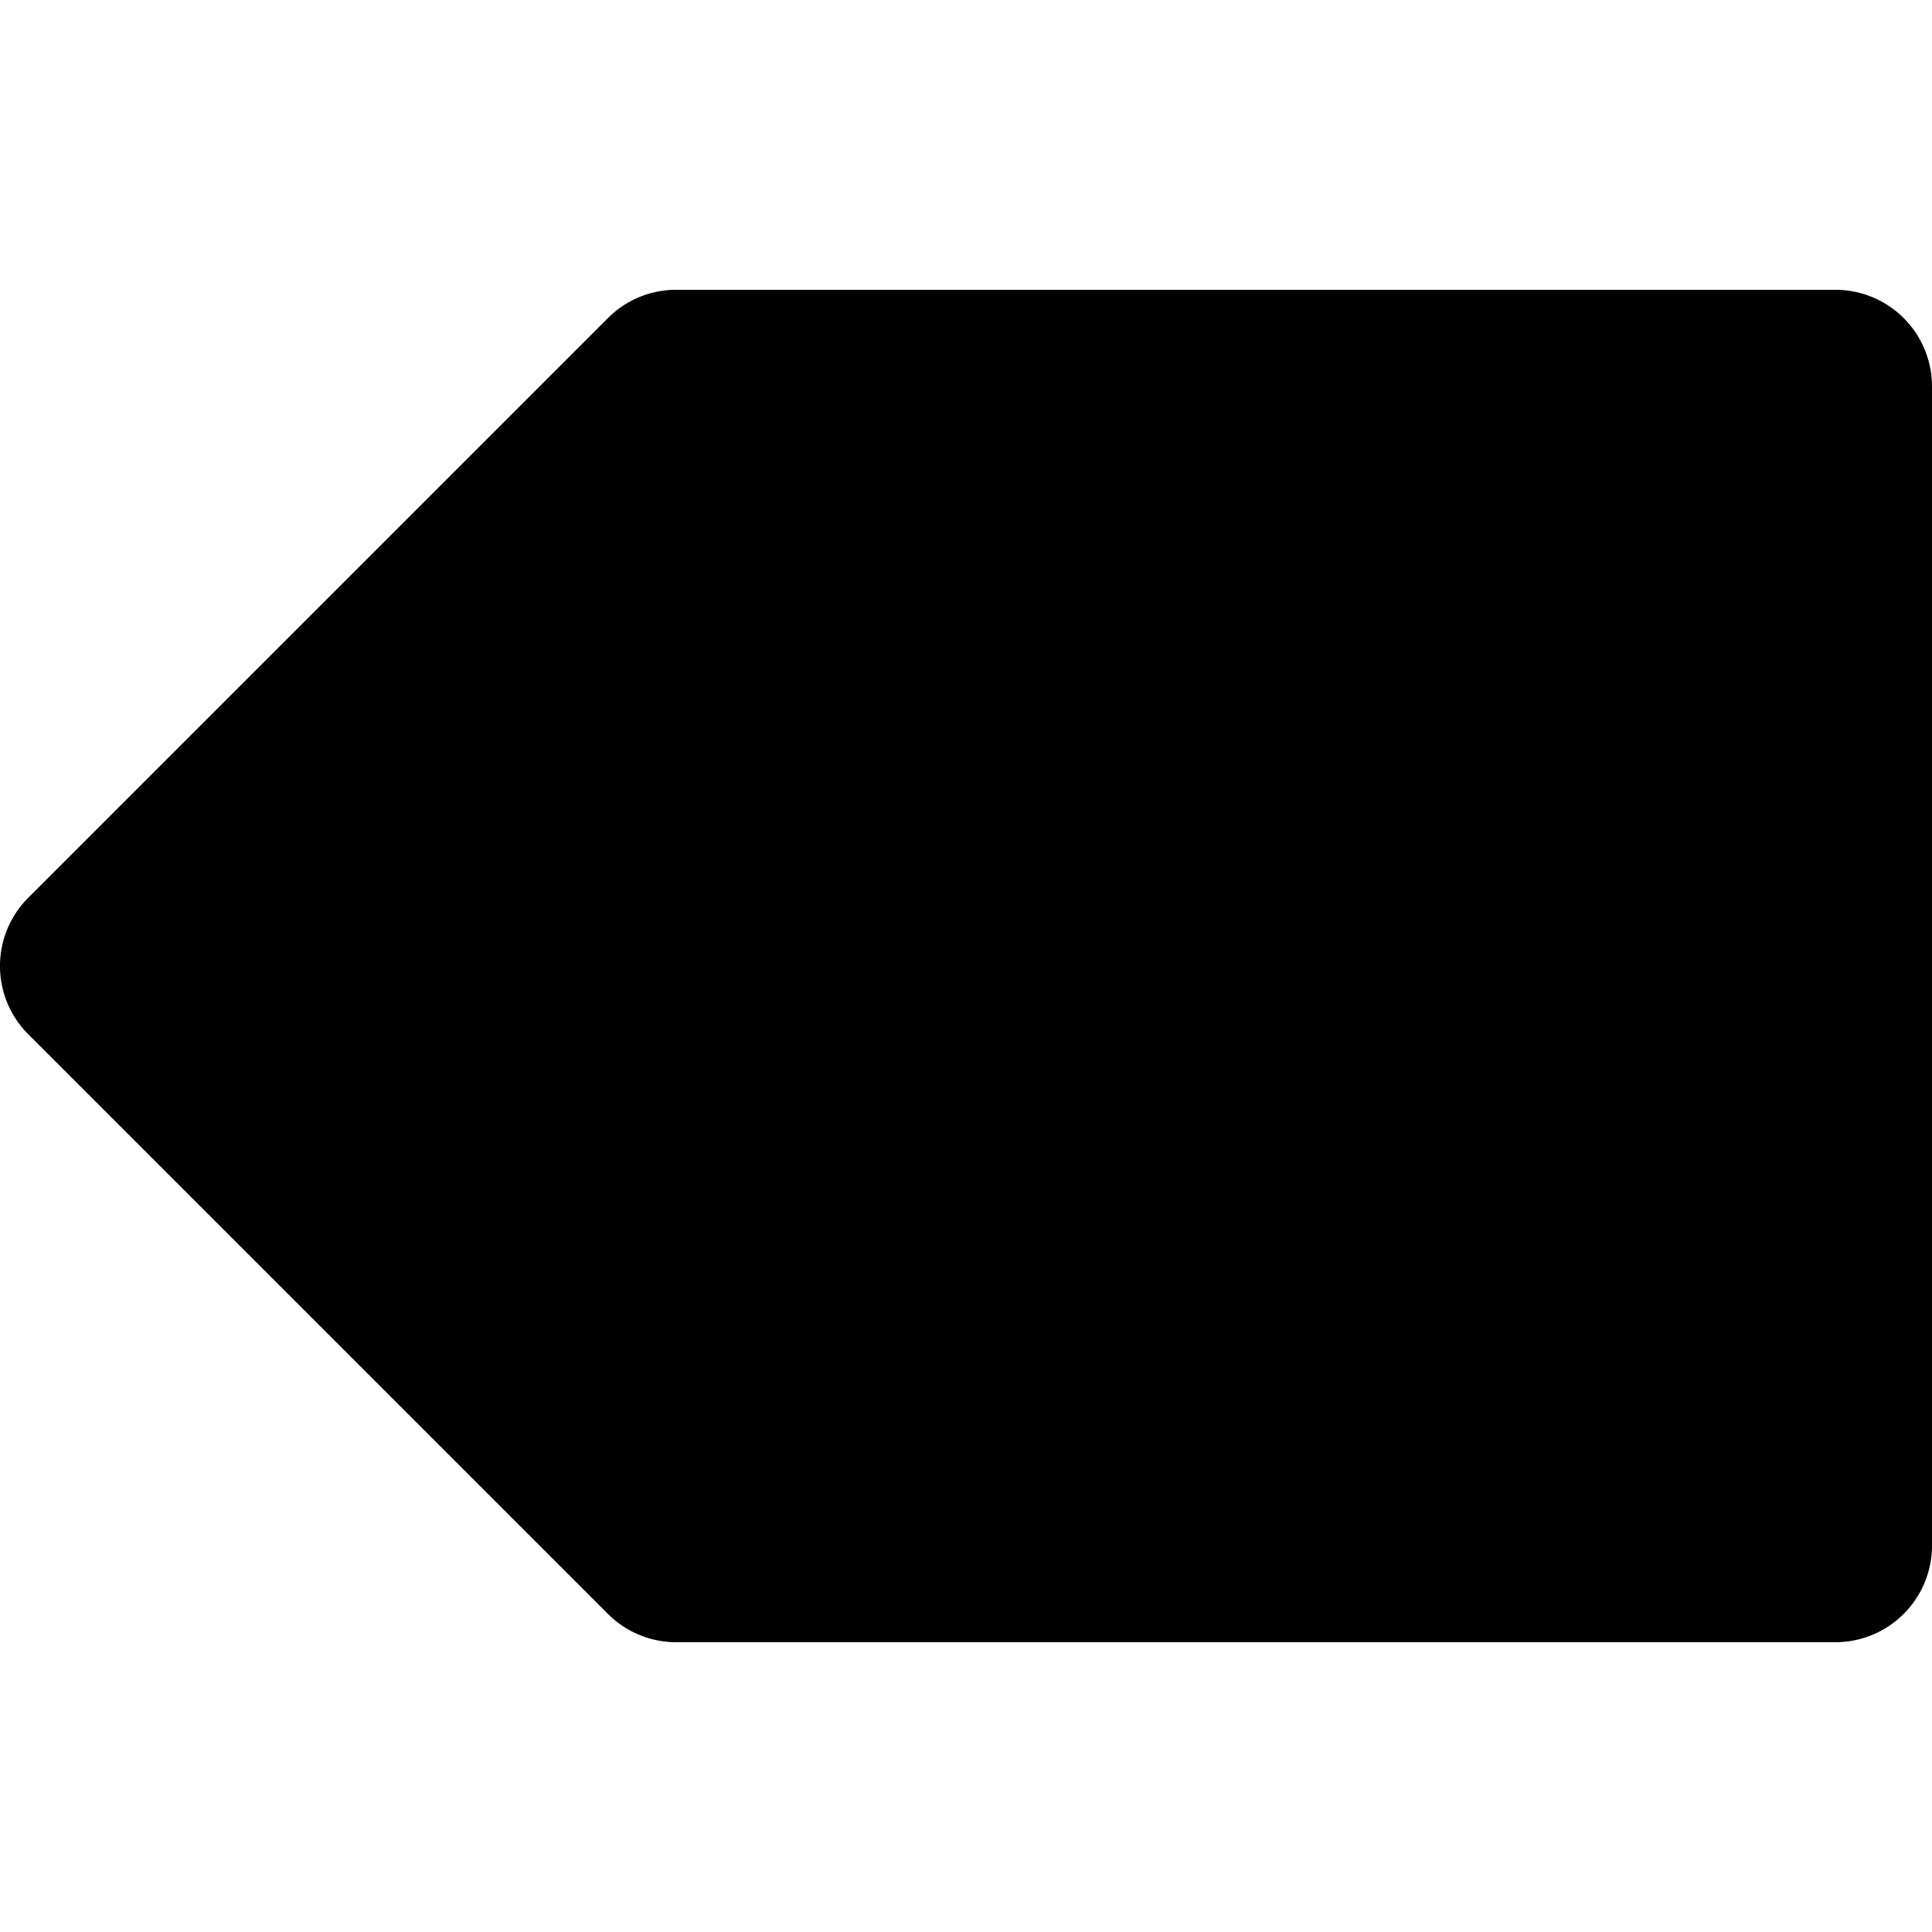
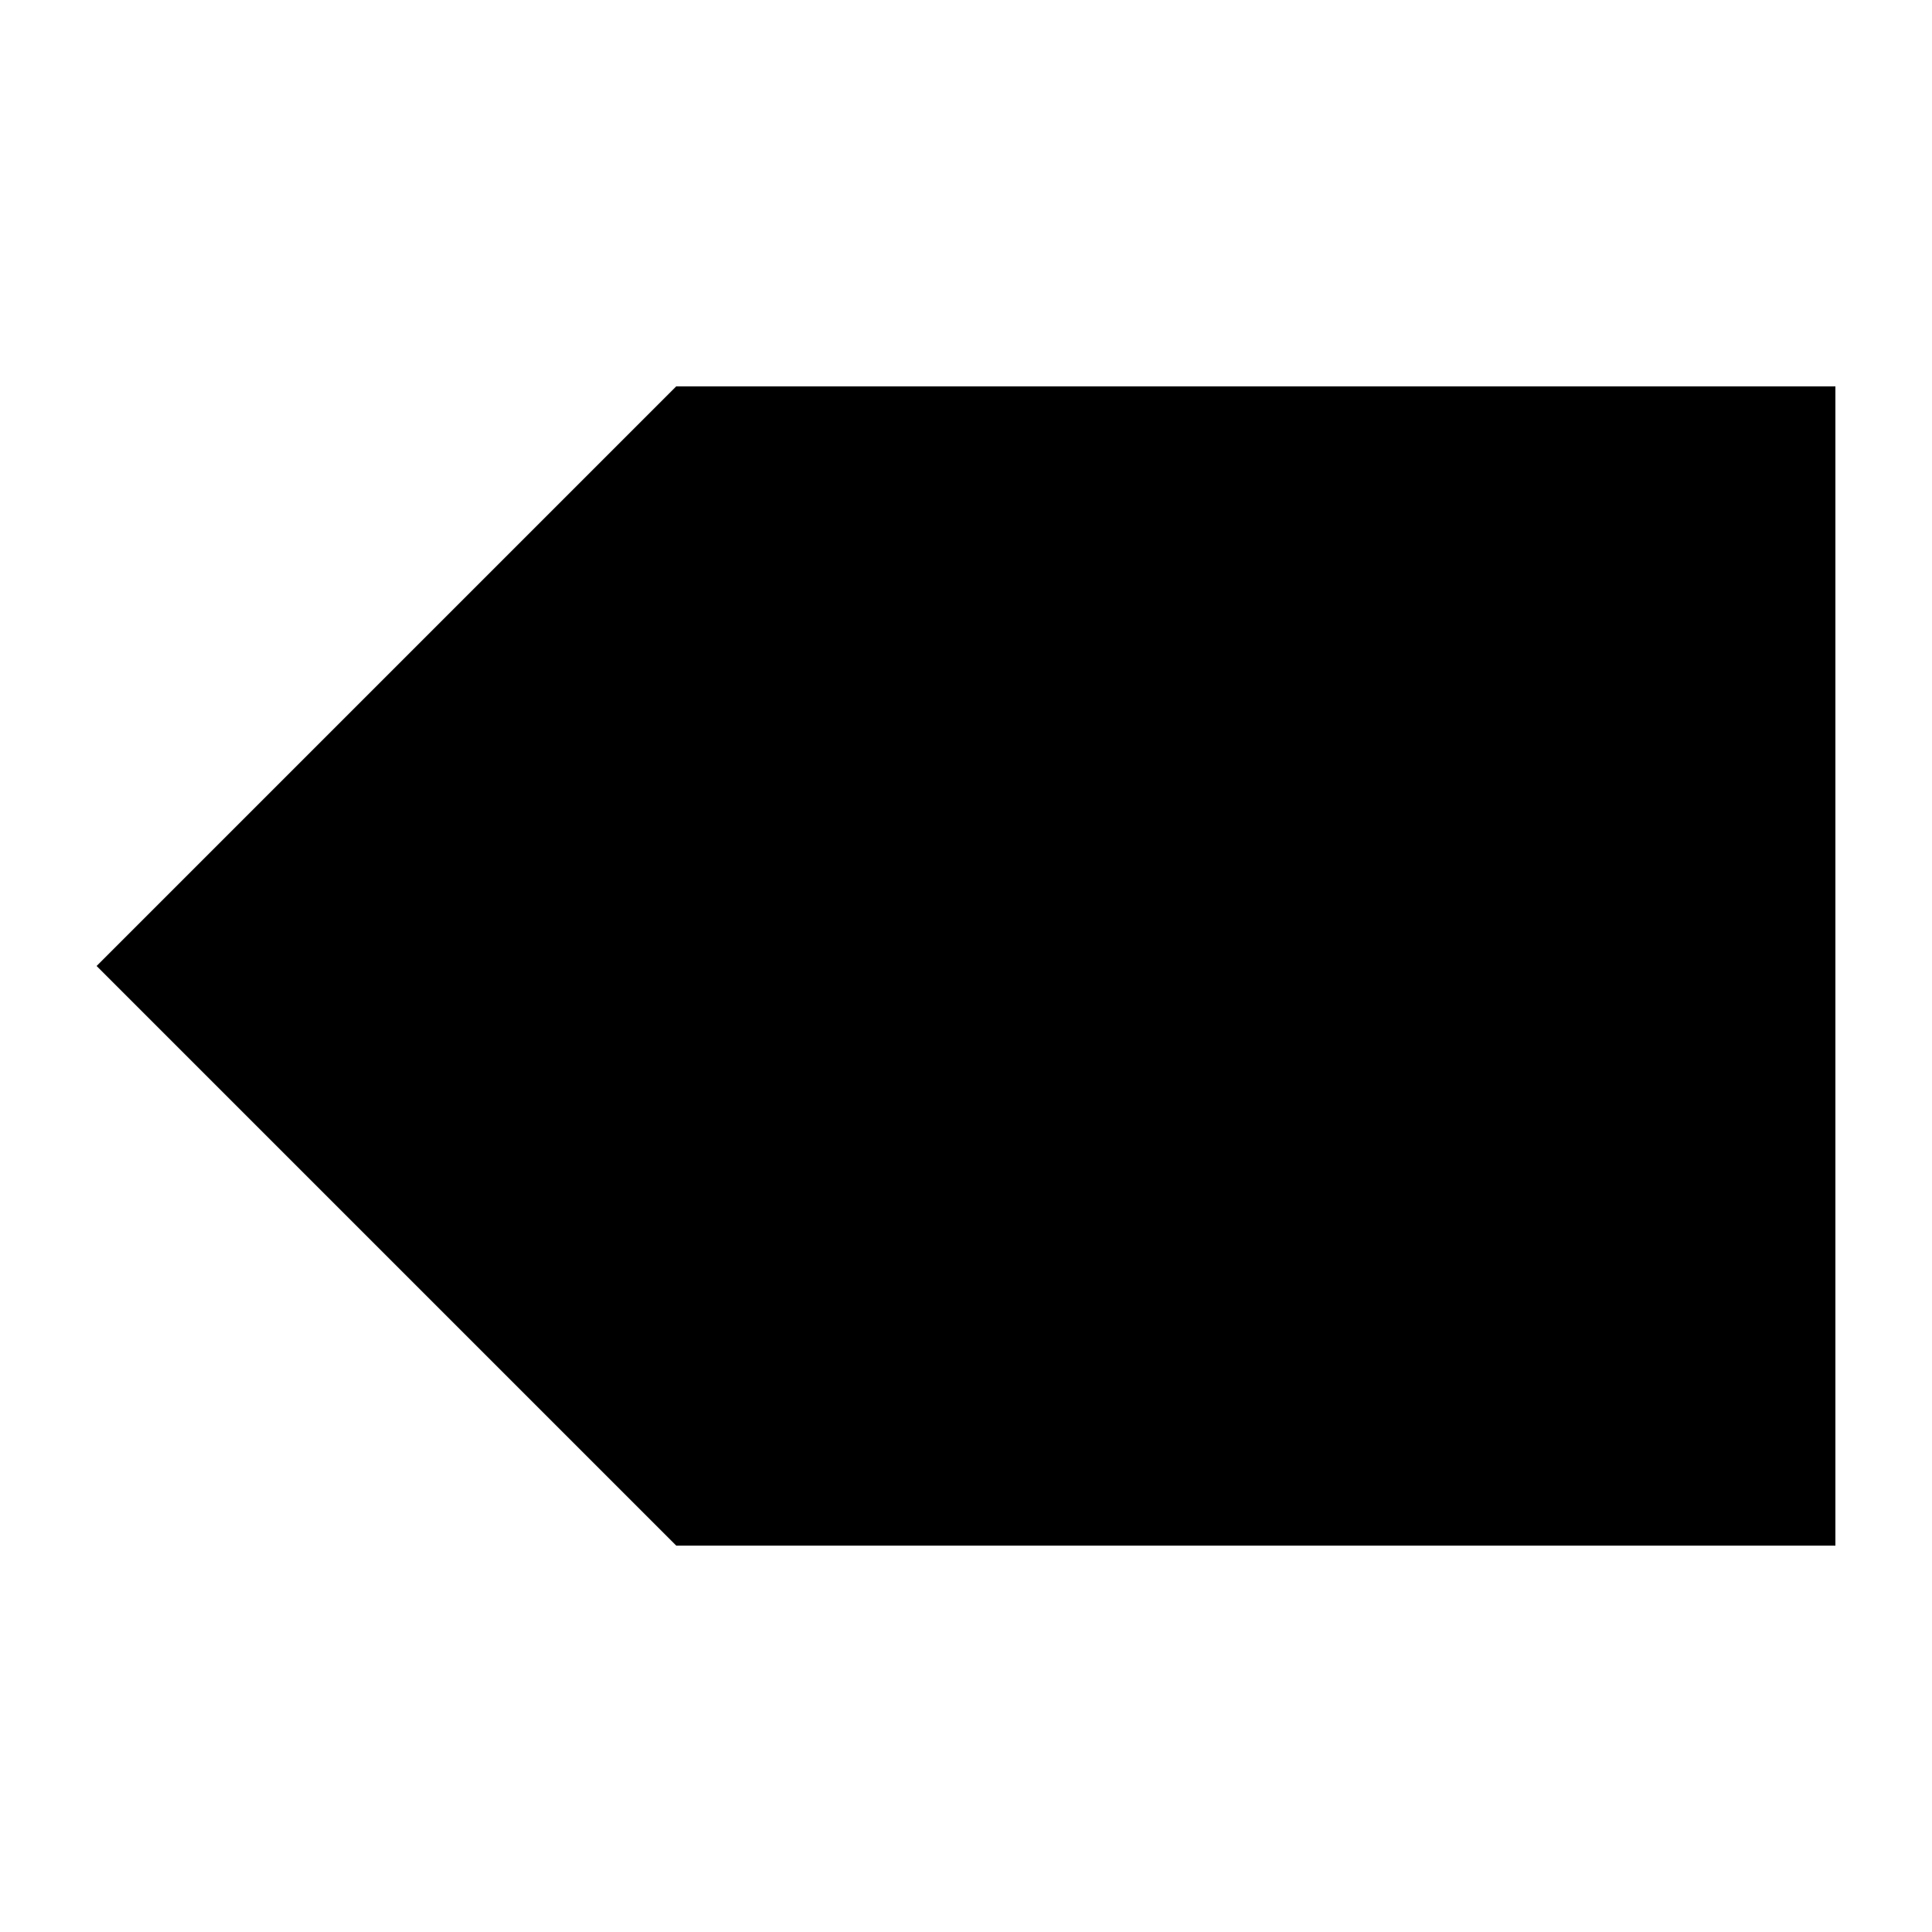
<svg xmlns="http://www.w3.org/2000/svg" viewBox="0 0 20 20">
  <path fill="currentColor" d="M1 10l6-6h12v12H7z" />
-   <path d="M19 3H7a.997.997 0 0 0-.707.293l-6 6a.999.999 0 0 0 0 1.414l6 6A.997.997 0 0 0 7 17h12a1 1 0 0 0 1-1V4a1 1 0 0 0-1-1zm-1 12H7.414l-5-5 5-5H18v10zm-8.707-2.293a.997.997 0 0 0 1.414 0L12 11.414l1.293 1.293a.997.997 0 0 0 1.414 0 .999.999 0 0 0 0-1.414L13.414 10l1.293-1.293a.999.999 0 1 0-1.414-1.414L12 8.586l-1.293-1.293a.999.999 0 1 0-1.414 1.414L10.586 10l-1.293 1.293a.999.999 0 0 0 0 1.414" />
</svg>